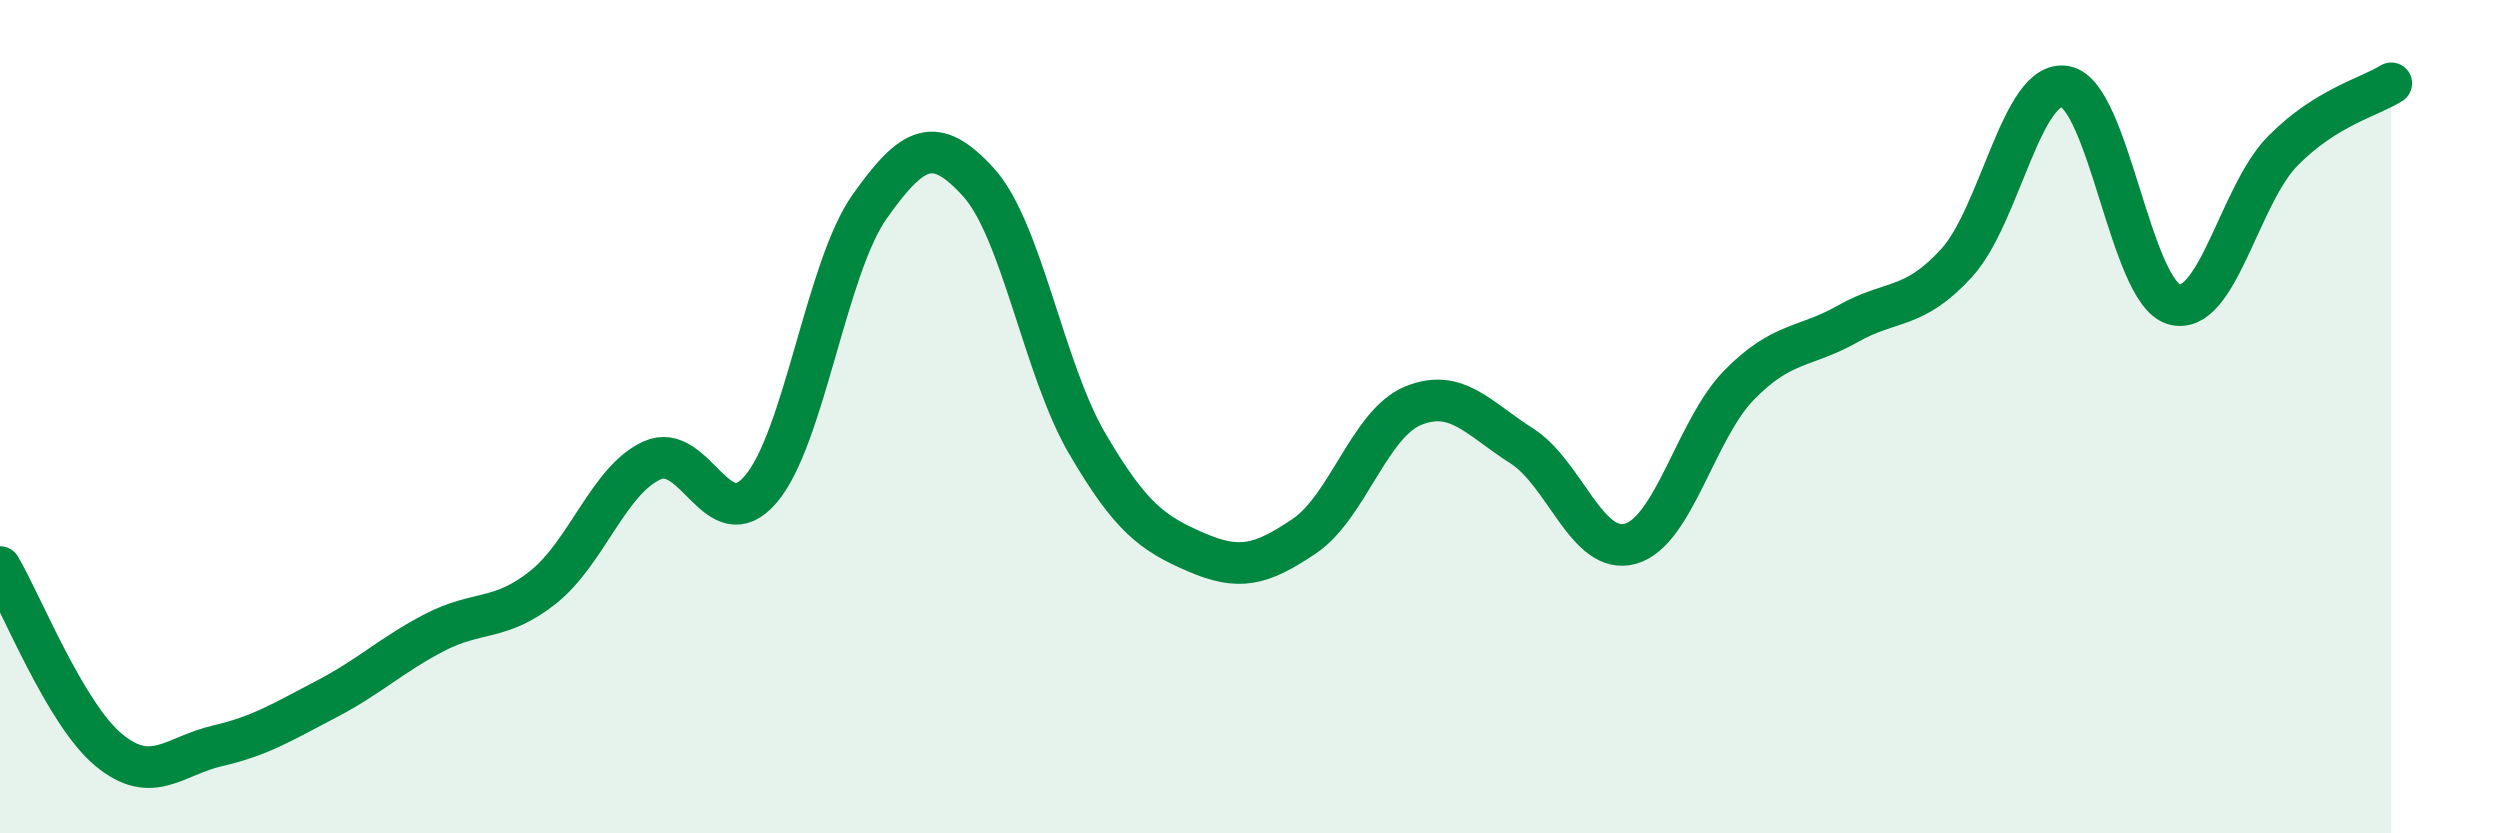
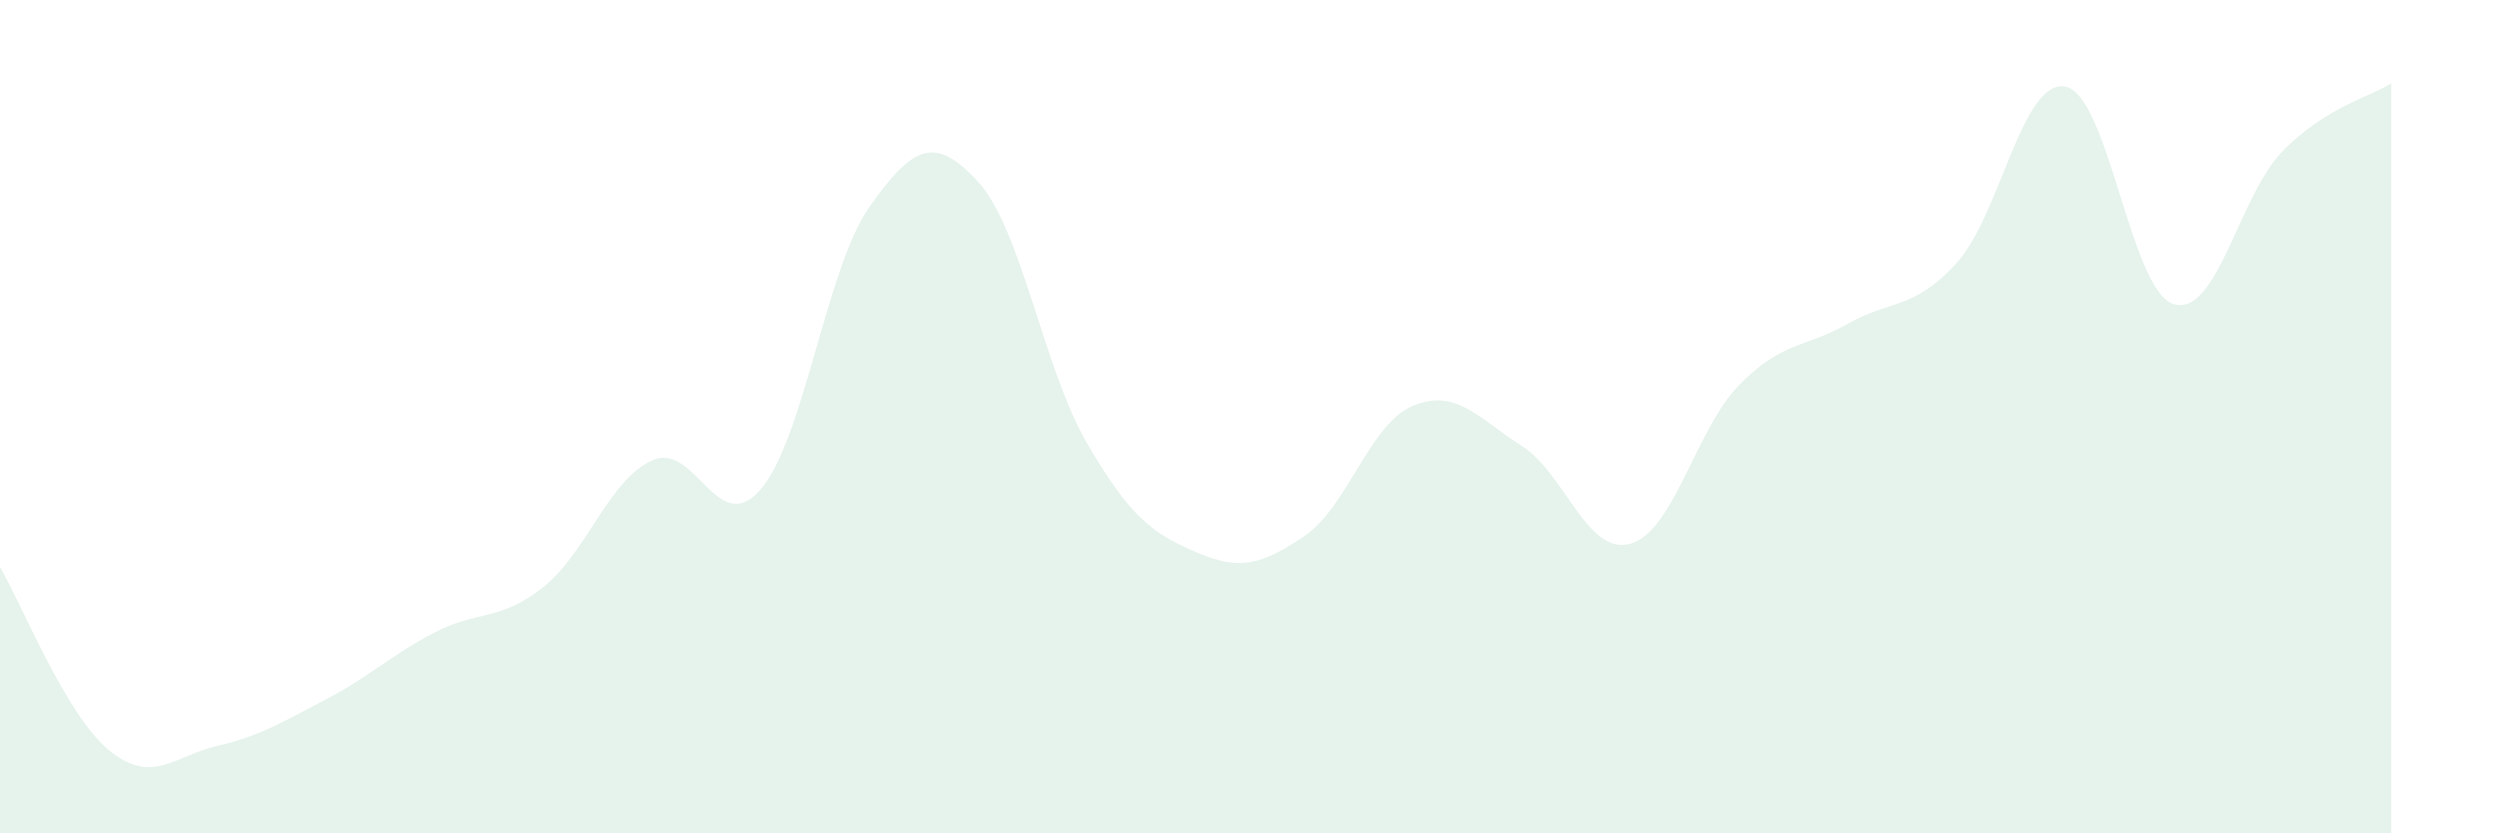
<svg xmlns="http://www.w3.org/2000/svg" width="60" height="20" viewBox="0 0 60 20">
  <path d="M 0,13.61 C 0.52,14.49 1.57,17.14 2.61,18 C 3.65,18.86 4.18,18.14 5.22,17.9 C 6.26,17.66 6.79,17.32 7.83,16.78 C 8.87,16.24 9.39,15.72 10.43,15.18 C 11.47,14.64 12,14.92 13.04,14.09 C 14.08,13.26 14.61,11.52 15.65,11.05 C 16.69,10.58 17.22,12.96 18.26,11.74 C 19.3,10.52 19.83,6.43 20.87,4.96 C 21.91,3.49 22.44,3.23 23.48,4.37 C 24.52,5.51 25.05,8.86 26.09,10.64 C 27.13,12.42 27.66,12.8 28.7,13.25 C 29.74,13.7 30.26,13.57 31.3,12.87 C 32.34,12.17 32.87,10.17 33.91,9.74 C 34.95,9.31 35.48,10.04 36.52,10.7 C 37.56,11.36 38.09,13.34 39.13,13.05 C 40.17,12.76 40.7,10.3 41.74,9.24 C 42.78,8.18 43.31,8.36 44.35,7.77 C 45.39,7.18 45.92,7.45 46.96,6.31 C 48,5.17 48.53,1.88 49.57,2.08 C 50.61,2.28 51.13,6.99 52.17,7.3 C 53.21,7.61 53.74,4.69 54.78,3.63 C 55.82,2.57 56.87,2.33 57.39,2L57.39 20L0 20Z" fill="#008740" opacity="0.1" stroke-linecap="round" stroke-linejoin="round" />
-   <path d="M 0,13.61 C 0.52,14.49 1.57,17.14 2.61,18 C 3.65,18.86 4.18,18.14 5.22,17.9 C 6.26,17.66 6.79,17.32 7.83,16.78 C 8.87,16.24 9.39,15.72 10.43,15.18 C 11.47,14.64 12,14.92 13.04,14.09 C 14.08,13.26 14.61,11.52 15.65,11.05 C 16.69,10.58 17.22,12.96 18.26,11.74 C 19.3,10.52 19.83,6.43 20.87,4.96 C 21.91,3.49 22.44,3.23 23.48,4.37 C 24.52,5.51 25.05,8.86 26.09,10.64 C 27.13,12.42 27.66,12.8 28.7,13.25 C 29.74,13.7 30.26,13.57 31.3,12.87 C 32.34,12.17 32.87,10.17 33.91,9.74 C 34.95,9.31 35.48,10.04 36.52,10.7 C 37.56,11.36 38.09,13.34 39.13,13.05 C 40.17,12.76 40.7,10.3 41.74,9.24 C 42.78,8.18 43.31,8.36 44.35,7.77 C 45.39,7.18 45.92,7.45 46.96,6.31 C 48,5.17 48.53,1.88 49.57,2.08 C 50.61,2.28 51.13,6.99 52.17,7.3 C 53.21,7.61 53.74,4.69 54.78,3.63 C 55.82,2.57 56.87,2.33 57.39,2" stroke="#008740" stroke-width="1" fill="none" stroke-linecap="round" stroke-linejoin="round" />
</svg>